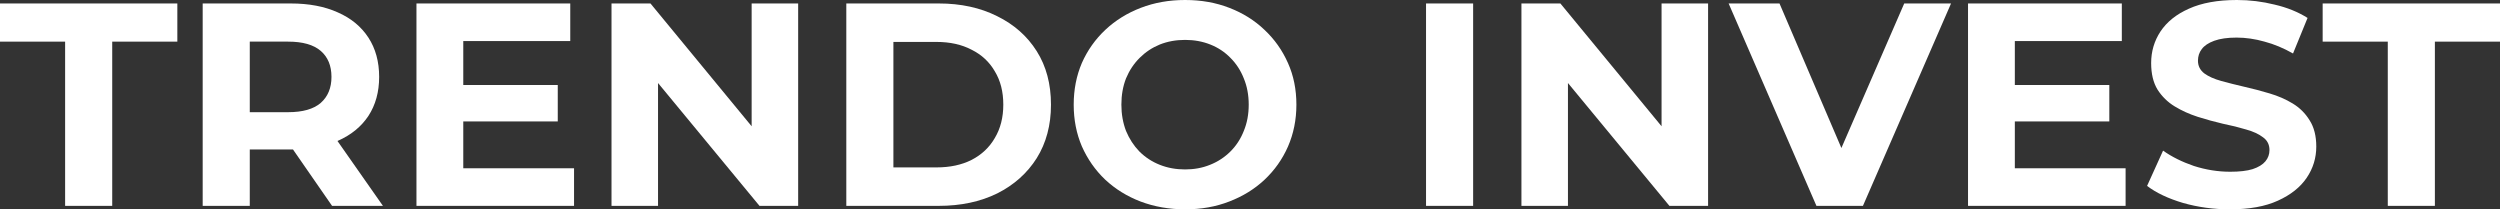
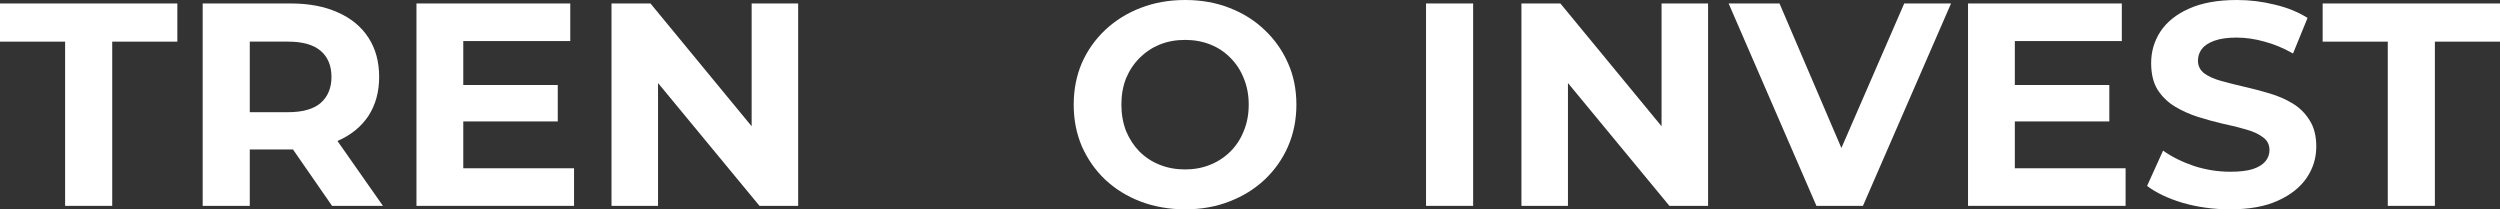
<svg xmlns="http://www.w3.org/2000/svg" width="418" height="35" viewBox="0 0 418 35" fill="none">
  <rect x="0" y="0" width="418" height="35" fill="#333333" stroke="none" />
  <path d="M10.888 34.42V6.961H0V0.58H29.652V6.961H18.763V34.42H10.888Z" fill="white" />
  <path d="M33.889 34.42V0.58H48.617C51.663 0.58 54.288 1.08 56.492 2.079C58.695 3.046 60.397 4.447 61.596 6.285C62.795 8.122 63.394 10.313 63.394 12.859C63.394 15.373 62.795 17.548 61.596 19.385C60.397 21.19 58.695 22.576 56.492 23.543C54.288 24.51 51.663 24.993 48.617 24.993H38.263L41.763 21.561V34.42H33.889ZM55.52 34.42L47.013 22.141H55.422L64.026 34.42H55.52ZM41.763 22.431L38.263 18.757H48.18C50.61 18.757 52.425 18.241 53.624 17.21C54.823 16.146 55.422 14.696 55.422 12.859C55.422 10.99 54.823 9.54 53.624 8.508C52.425 7.477 50.61 6.961 48.18 6.961H38.263L41.763 3.239V22.431Z" fill="white" />
  <path d="M76.876 14.213H93.257V20.304H76.876V14.213ZM77.459 28.135H95.98V34.42H69.633V0.58H95.347V6.865H77.459V28.135Z" fill="white" />
  <path d="M102.245 34.42V0.58H108.759L128.834 24.945H125.675V0.58H133.452V34.42H126.987L106.863 10.055H110.023V34.42H102.245Z" fill="white" />
-   <path d="M141.503 34.42V0.58H156.96C160.655 0.58 163.911 1.289 166.731 2.707C169.55 4.093 171.754 6.043 173.342 8.557C174.93 11.07 175.723 14.052 175.723 17.5C175.723 20.916 174.93 23.897 173.342 26.443C171.754 28.957 169.55 30.923 166.731 32.341C163.911 33.727 160.655 34.42 156.96 34.42H141.503ZM149.377 27.99H156.571C158.84 27.99 160.801 27.571 162.453 26.733C164.138 25.863 165.435 24.639 166.342 23.059C167.282 21.48 167.752 19.627 167.752 17.5C167.752 15.341 167.282 13.488 166.342 11.941C165.435 10.361 164.138 9.153 162.453 8.315C160.801 7.445 158.84 7.01 156.571 7.01H149.377V27.99Z" fill="white" />
  <path d="M198.189 35C195.5 35 193.004 34.565 190.703 33.695C188.435 32.825 186.458 31.6 184.773 30.021C183.12 28.441 181.824 26.588 180.884 24.461C179.977 22.334 179.523 20.014 179.523 17.5C179.523 14.986 179.977 12.666 180.884 10.539C181.824 8.412 183.137 6.558 184.822 4.979C186.507 3.4 188.484 2.175 190.752 1.305C193.02 0.435 195.483 0 198.141 0C200.83 0 203.293 0.435 205.529 1.305C207.798 2.175 209.758 3.4 211.411 4.979C213.096 6.558 214.409 8.412 215.348 10.539C216.288 12.633 216.758 14.954 216.758 17.5C216.758 20.014 216.288 22.35 215.348 24.51C214.409 26.637 213.096 28.49 211.411 30.069C209.758 31.616 207.798 32.825 205.529 33.695C203.293 34.565 200.847 35 198.189 35ZM198.141 28.329C199.664 28.329 201.057 28.071 202.321 27.555C203.617 27.04 204.751 26.298 205.724 25.331C206.696 24.365 207.441 23.221 207.96 21.899C208.511 20.578 208.786 19.111 208.786 17.5C208.786 15.889 208.511 14.422 207.96 13.101C207.441 11.779 206.696 10.635 205.724 9.668C204.784 8.702 203.666 7.96 202.37 7.445C201.073 6.929 199.664 6.671 198.141 6.671C196.618 6.671 195.208 6.929 193.912 7.445C192.648 7.96 191.53 8.702 190.558 9.668C189.585 10.635 188.824 11.779 188.273 13.101C187.754 14.422 187.495 15.889 187.495 17.5C187.495 19.079 187.754 20.546 188.273 21.899C188.824 23.221 189.569 24.365 190.509 25.331C191.481 26.298 192.615 27.04 193.912 27.555C195.208 28.071 196.618 28.329 198.141 28.329Z" fill="white" />
  <path d="M238.434 34.42V0.58H246.308V34.42H238.434Z" fill="white" />
  <path d="M254.384 34.42V0.58H260.897L280.973 24.945H277.813V0.58H285.591V34.42H279.126L259.001 10.055H262.161V34.42H254.384Z" fill="white" />
  <path d="M303.707 34.42L289.027 0.58H297.533L310.366 30.552H305.359L318.387 0.58H326.213L311.484 34.42H303.707Z" fill="white" />
  <path d="M336.296 14.213H352.678V20.304H336.296V14.213ZM336.88 28.135H355.4V34.42H329.054V0.58H354.768V6.865H336.88V28.135Z" fill="white" />
  <path d="M372.846 35C370.123 35 367.515 34.645 365.019 33.937C362.524 33.195 360.515 32.245 358.992 31.084L361.665 25.186C363.124 26.218 364.841 27.072 366.818 27.749C368.827 28.393 370.853 28.715 372.894 28.715C374.45 28.715 375.697 28.57 376.637 28.28C377.609 27.958 378.322 27.523 378.776 26.975C379.23 26.427 379.456 25.799 379.456 25.09C379.456 24.187 379.1 23.478 378.387 22.963C377.674 22.415 376.734 21.98 375.568 21.657C374.401 21.303 373.105 20.981 371.679 20.691C370.285 20.368 368.876 19.982 367.45 19.53C366.056 19.079 364.776 18.499 363.61 17.79C362.443 17.081 361.487 16.146 360.742 14.986C360.029 13.826 359.672 12.344 359.672 10.539C359.672 8.605 360.191 6.849 361.228 5.269C362.297 3.658 363.885 2.385 365.992 1.45C368.13 0.484 370.804 0 374.012 0C376.151 0 378.257 0.258 380.331 0.774C382.405 1.257 384.236 1.998 385.824 2.997L383.394 8.943C381.806 8.041 380.218 7.38 378.63 6.961C377.042 6.51 375.487 6.285 373.964 6.285C372.44 6.285 371.193 6.462 370.221 6.816C369.248 7.171 368.552 7.638 368.13 8.218C367.709 8.766 367.499 9.411 367.499 10.152C367.499 11.022 367.855 11.731 368.568 12.279C369.281 12.795 370.221 13.214 371.387 13.536C372.554 13.858 373.834 14.181 375.227 14.503C376.653 14.825 378.063 15.196 379.456 15.615C380.882 16.034 382.178 16.598 383.345 17.307C384.512 18.016 385.452 18.95 386.164 20.11C386.91 21.271 387.282 22.737 387.282 24.51C387.282 26.411 386.748 28.151 385.678 29.731C384.609 31.31 383.005 32.583 380.866 33.55C378.76 34.517 376.086 35 372.846 35Z" fill="white" />
  <path d="M399.237 34.42V6.961H388.348V0.58H418V6.961H407.112V34.42H399.237Z" fill="white" />
</svg>